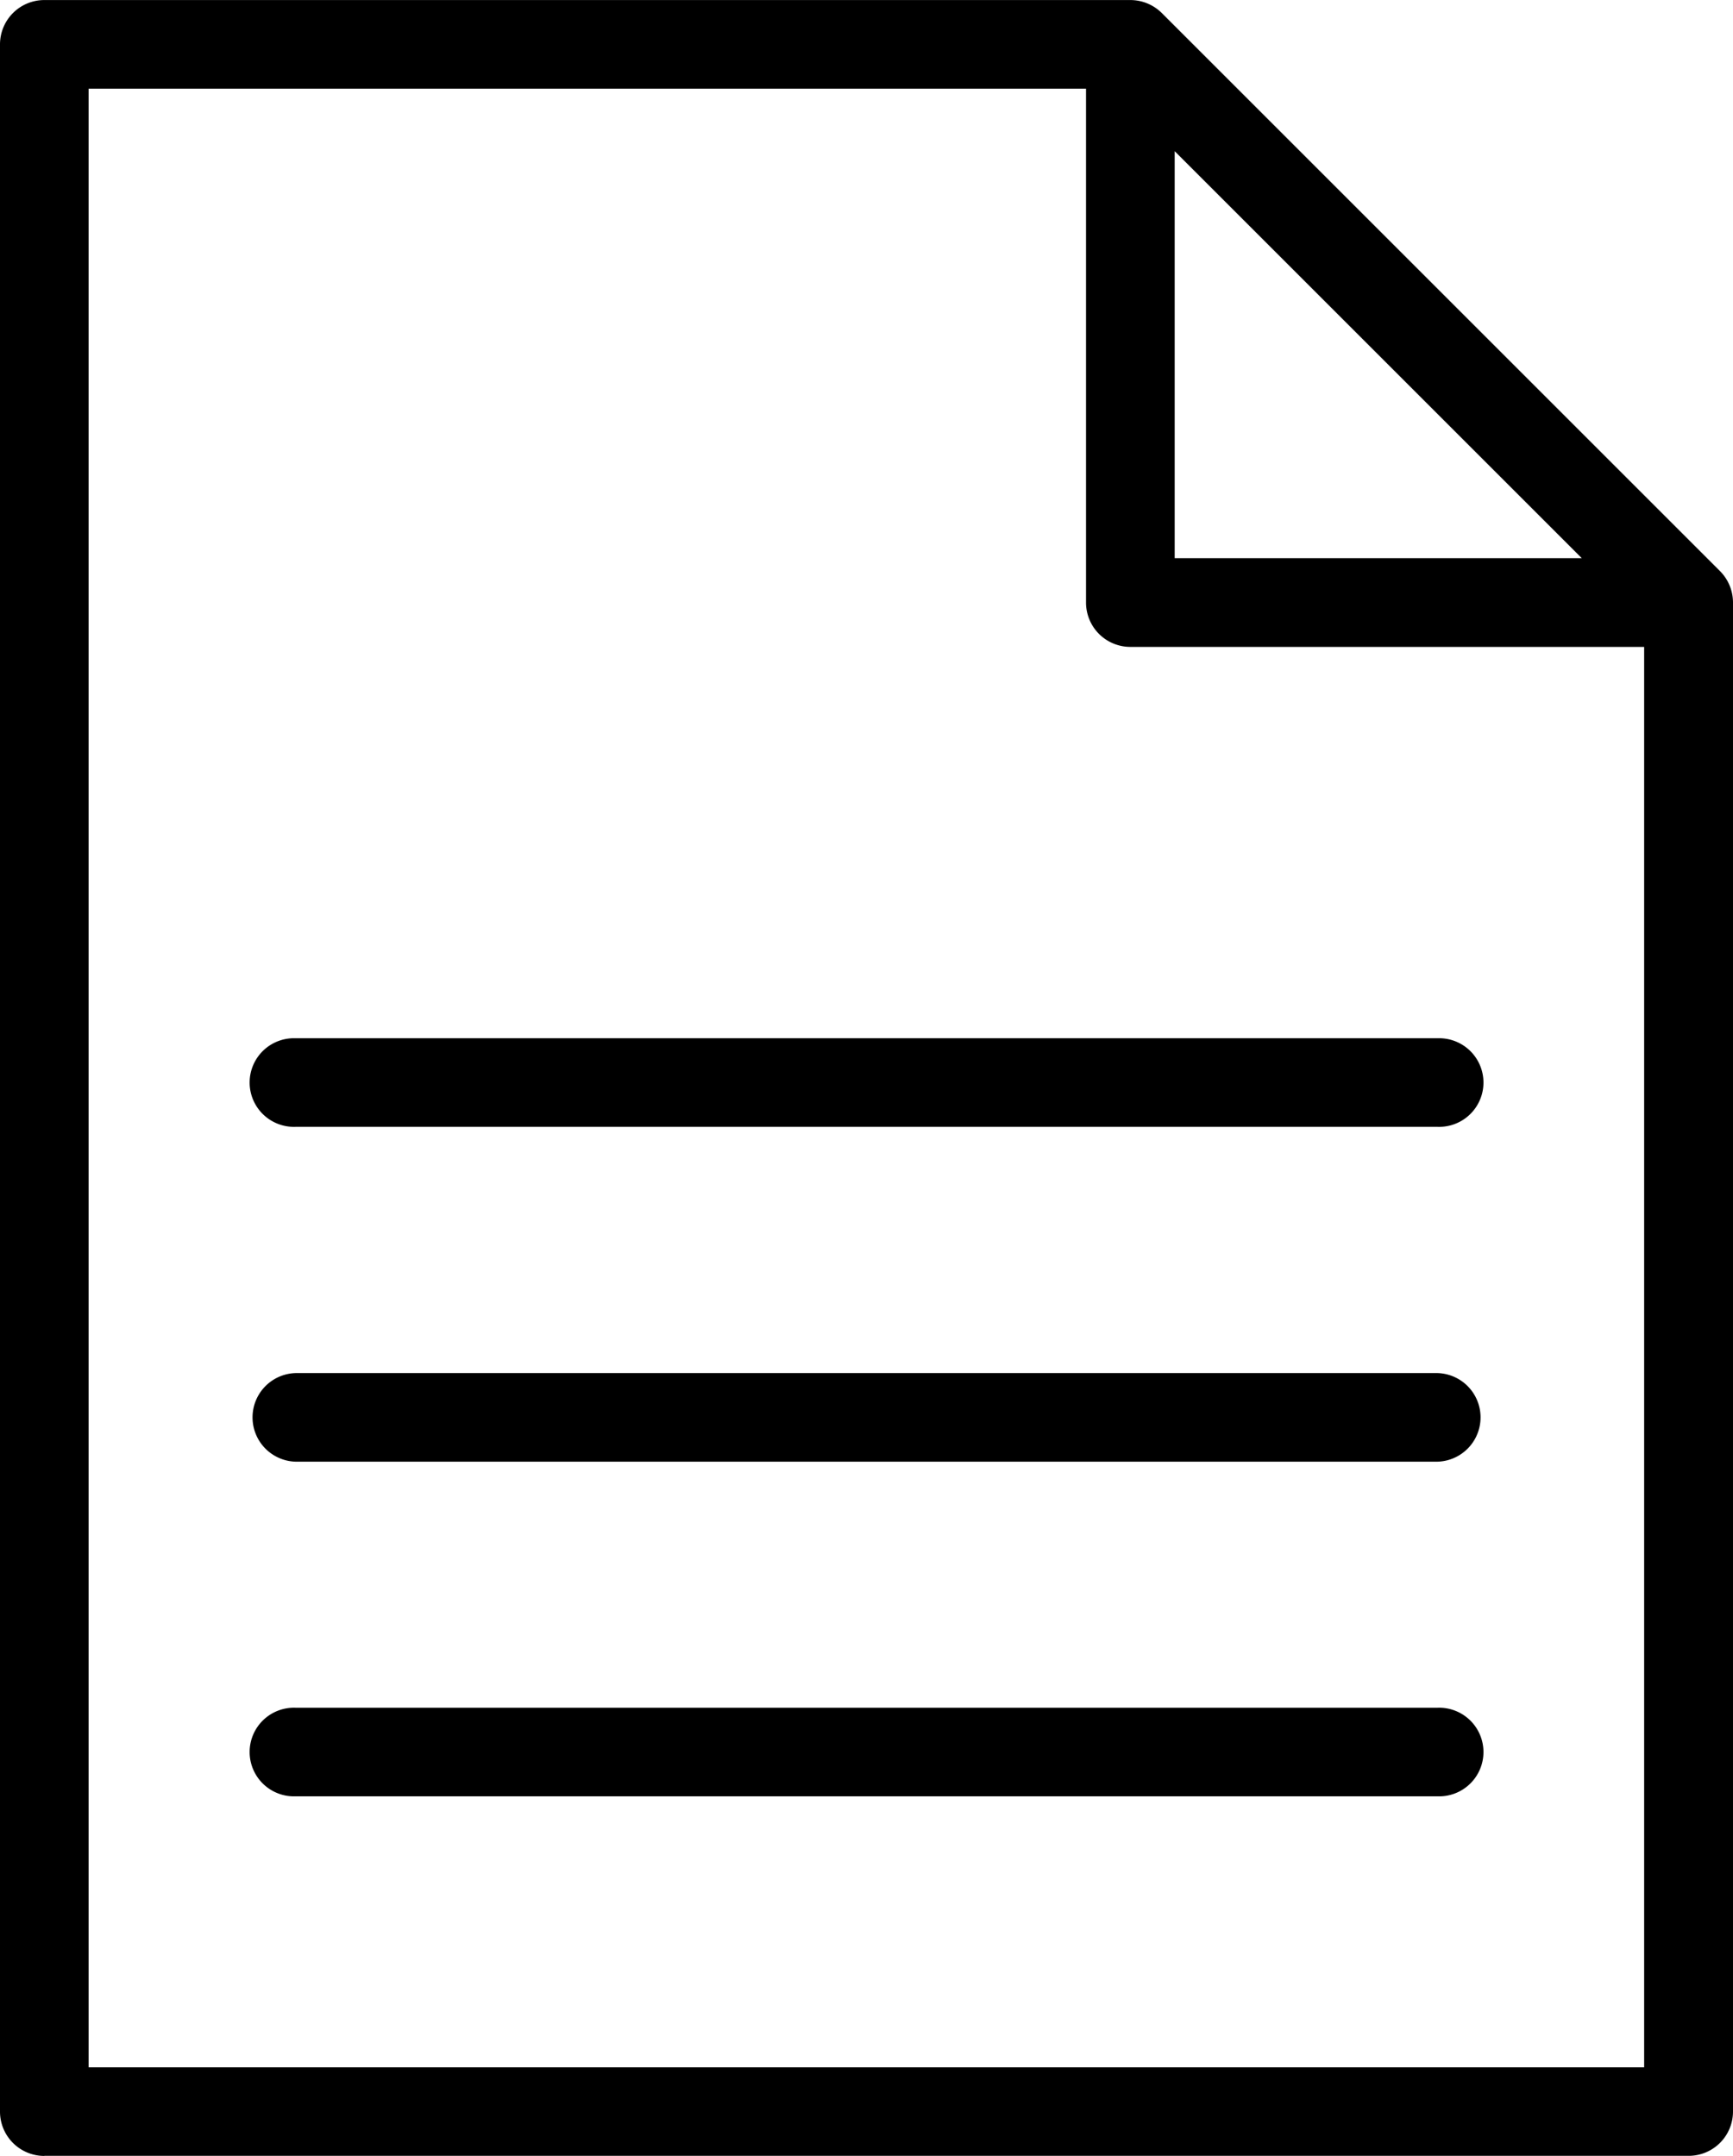
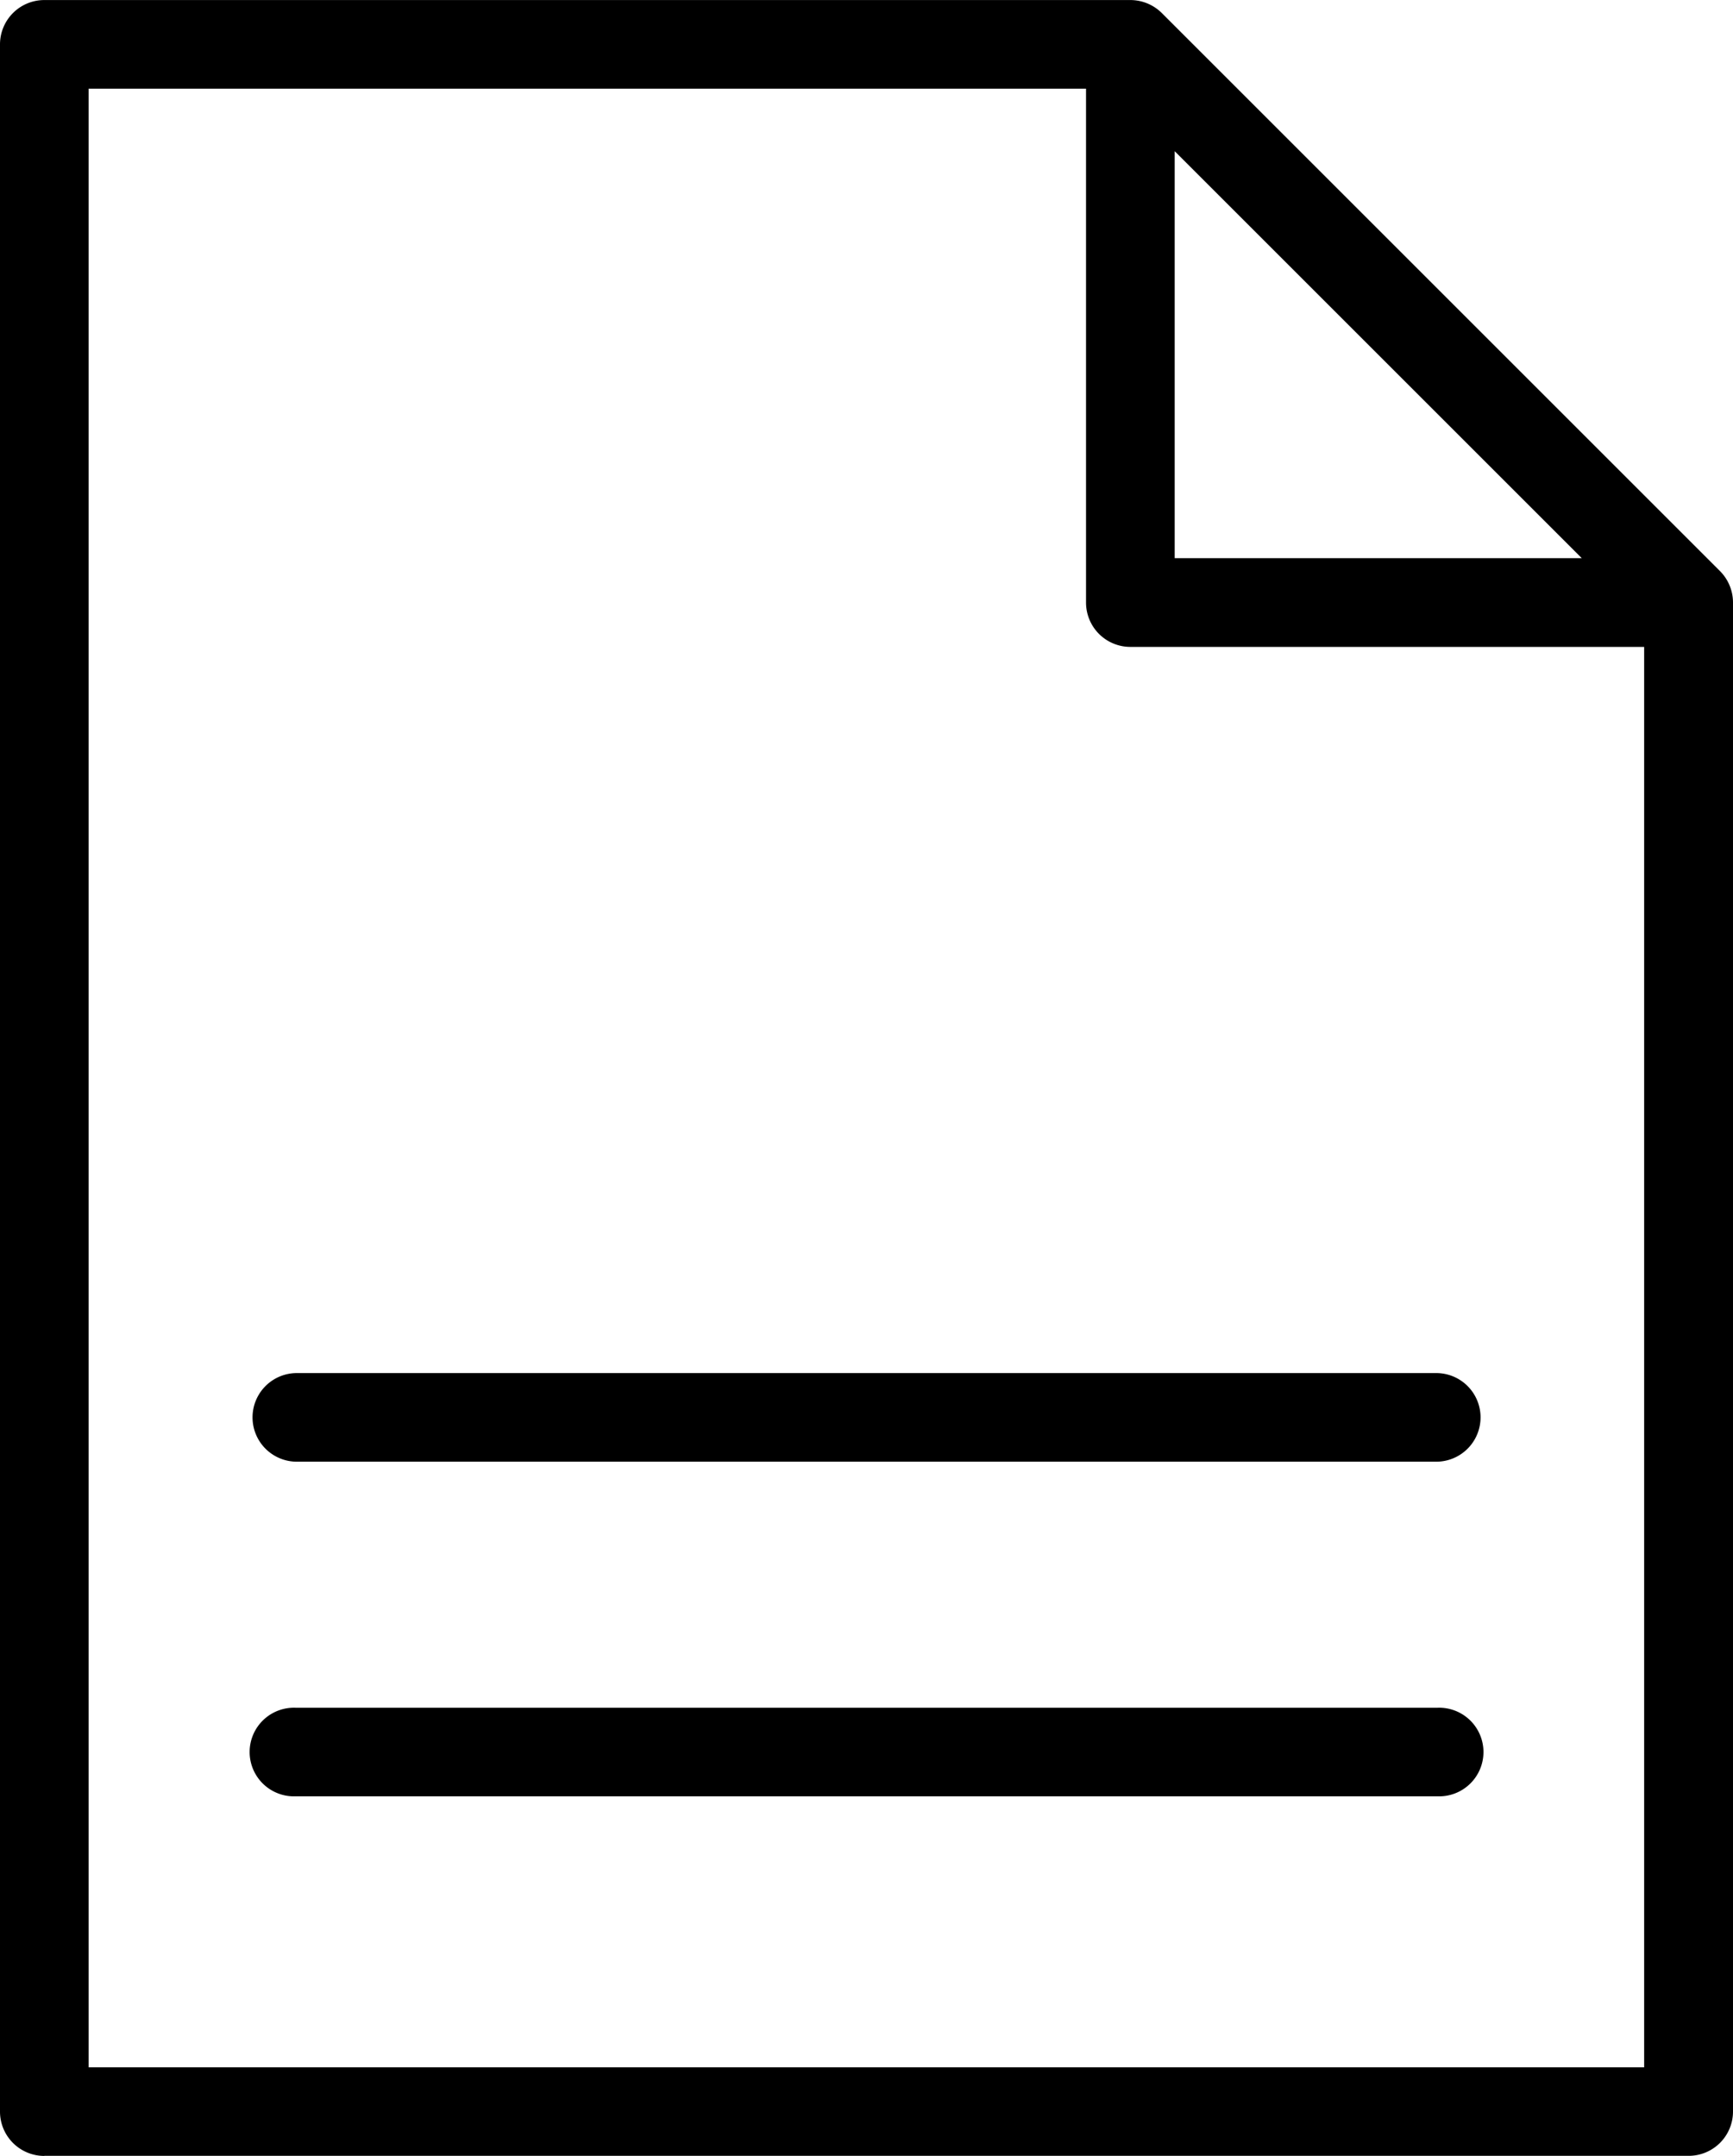
<svg xmlns="http://www.w3.org/2000/svg" width="36.36" height="45.243" viewBox="0 0 36.36 45.243">
  <path d="M159.534,165.082h34.5a.93.93,0,0,0,.93-.93v-31.67a.935.935,0,0,0-.272-.657l-11.713-11.713a.937.937,0,0,0-.657-.272H159.534a.93.93,0,0,0-.93.93v43.384a.93.93,0,0,0,.93.93Zm23.716-42.07,8.541,8.541H183.25ZM160.463,121.7h20.927v10.785a.93.93,0,0,0,.93.93H193.1v29.81H160.463Z" transform="translate(-158.604 -119.839)" />
  <path d="M226,409H202.034a.93.93,0,1,0,0,1.859H226A.93.93,0,1,0,226,409Z" transform="translate(-195.836 -373.161)" />
  <path d="M226,352.315H202.034a.93.93,0,0,0,0,1.859H226a.93.93,0,0,0,0-1.859Z" transform="translate(-195.836 -323.499)" />
-   <path d="M202.034,297.485H226a.93.93,0,1,0,0-1.859H202.034a.93.93,0,1,0,0,1.859Z" transform="translate(-195.836 -273.837)" />
</svg>